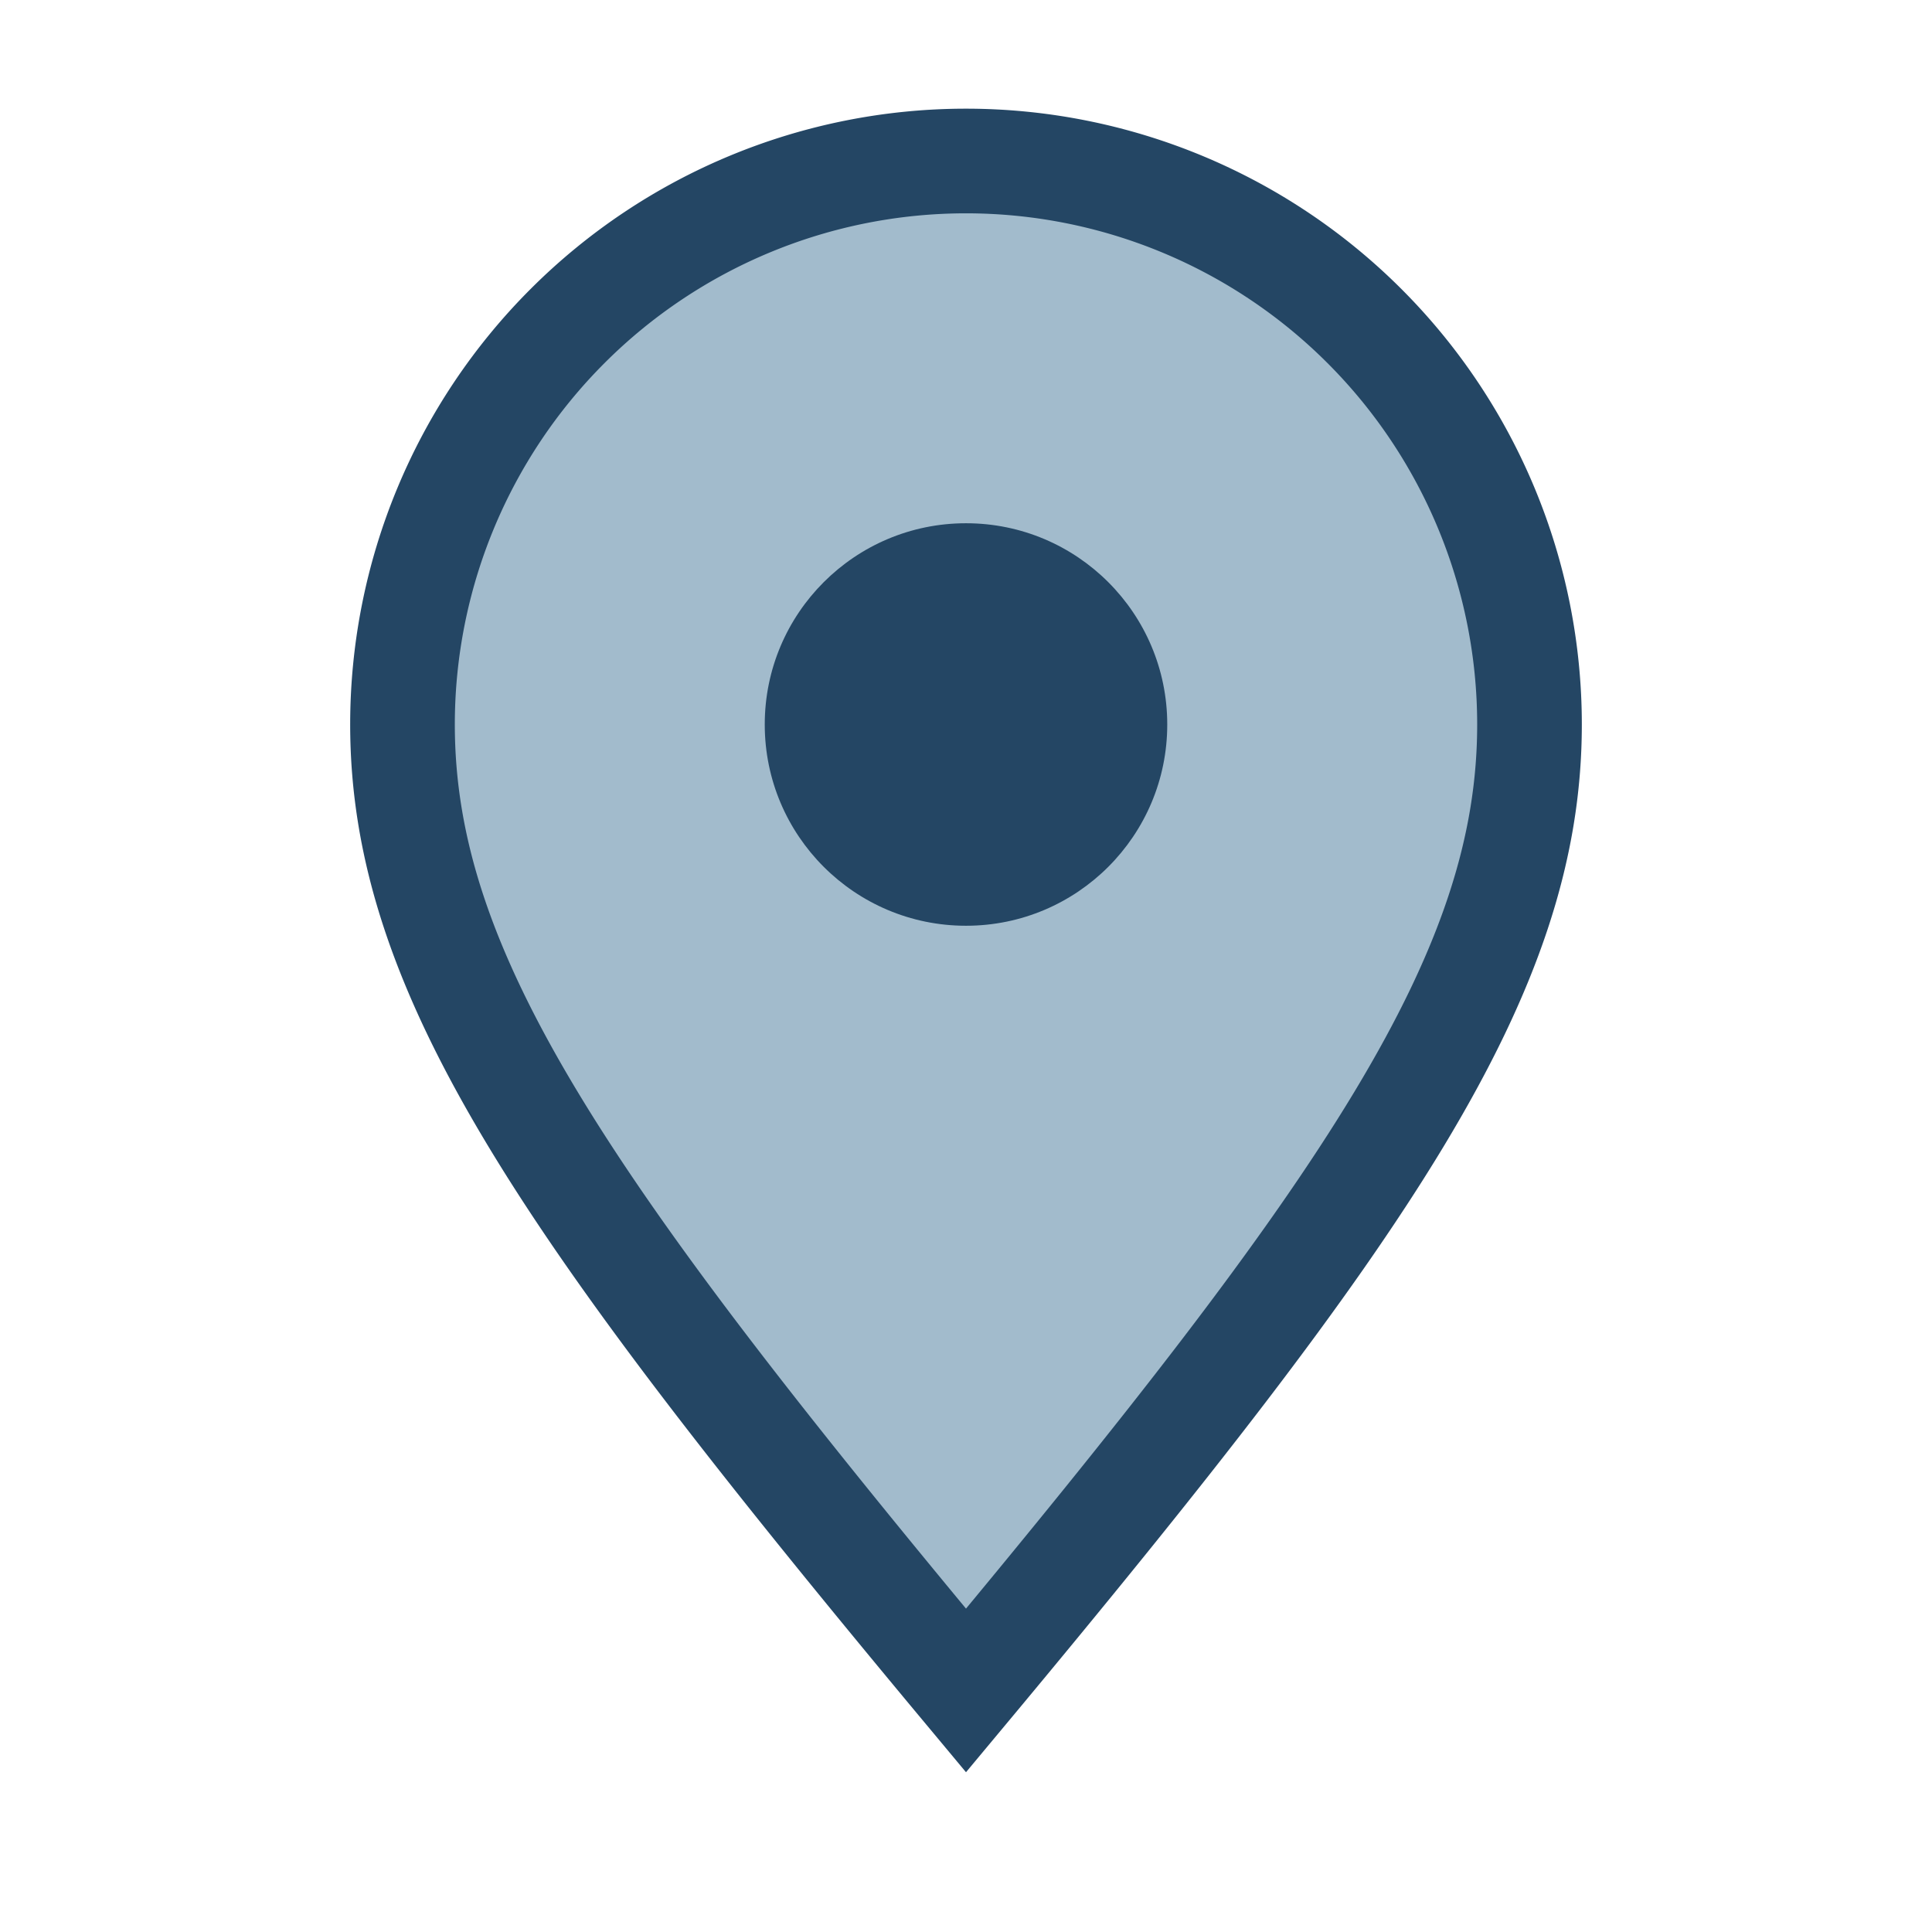
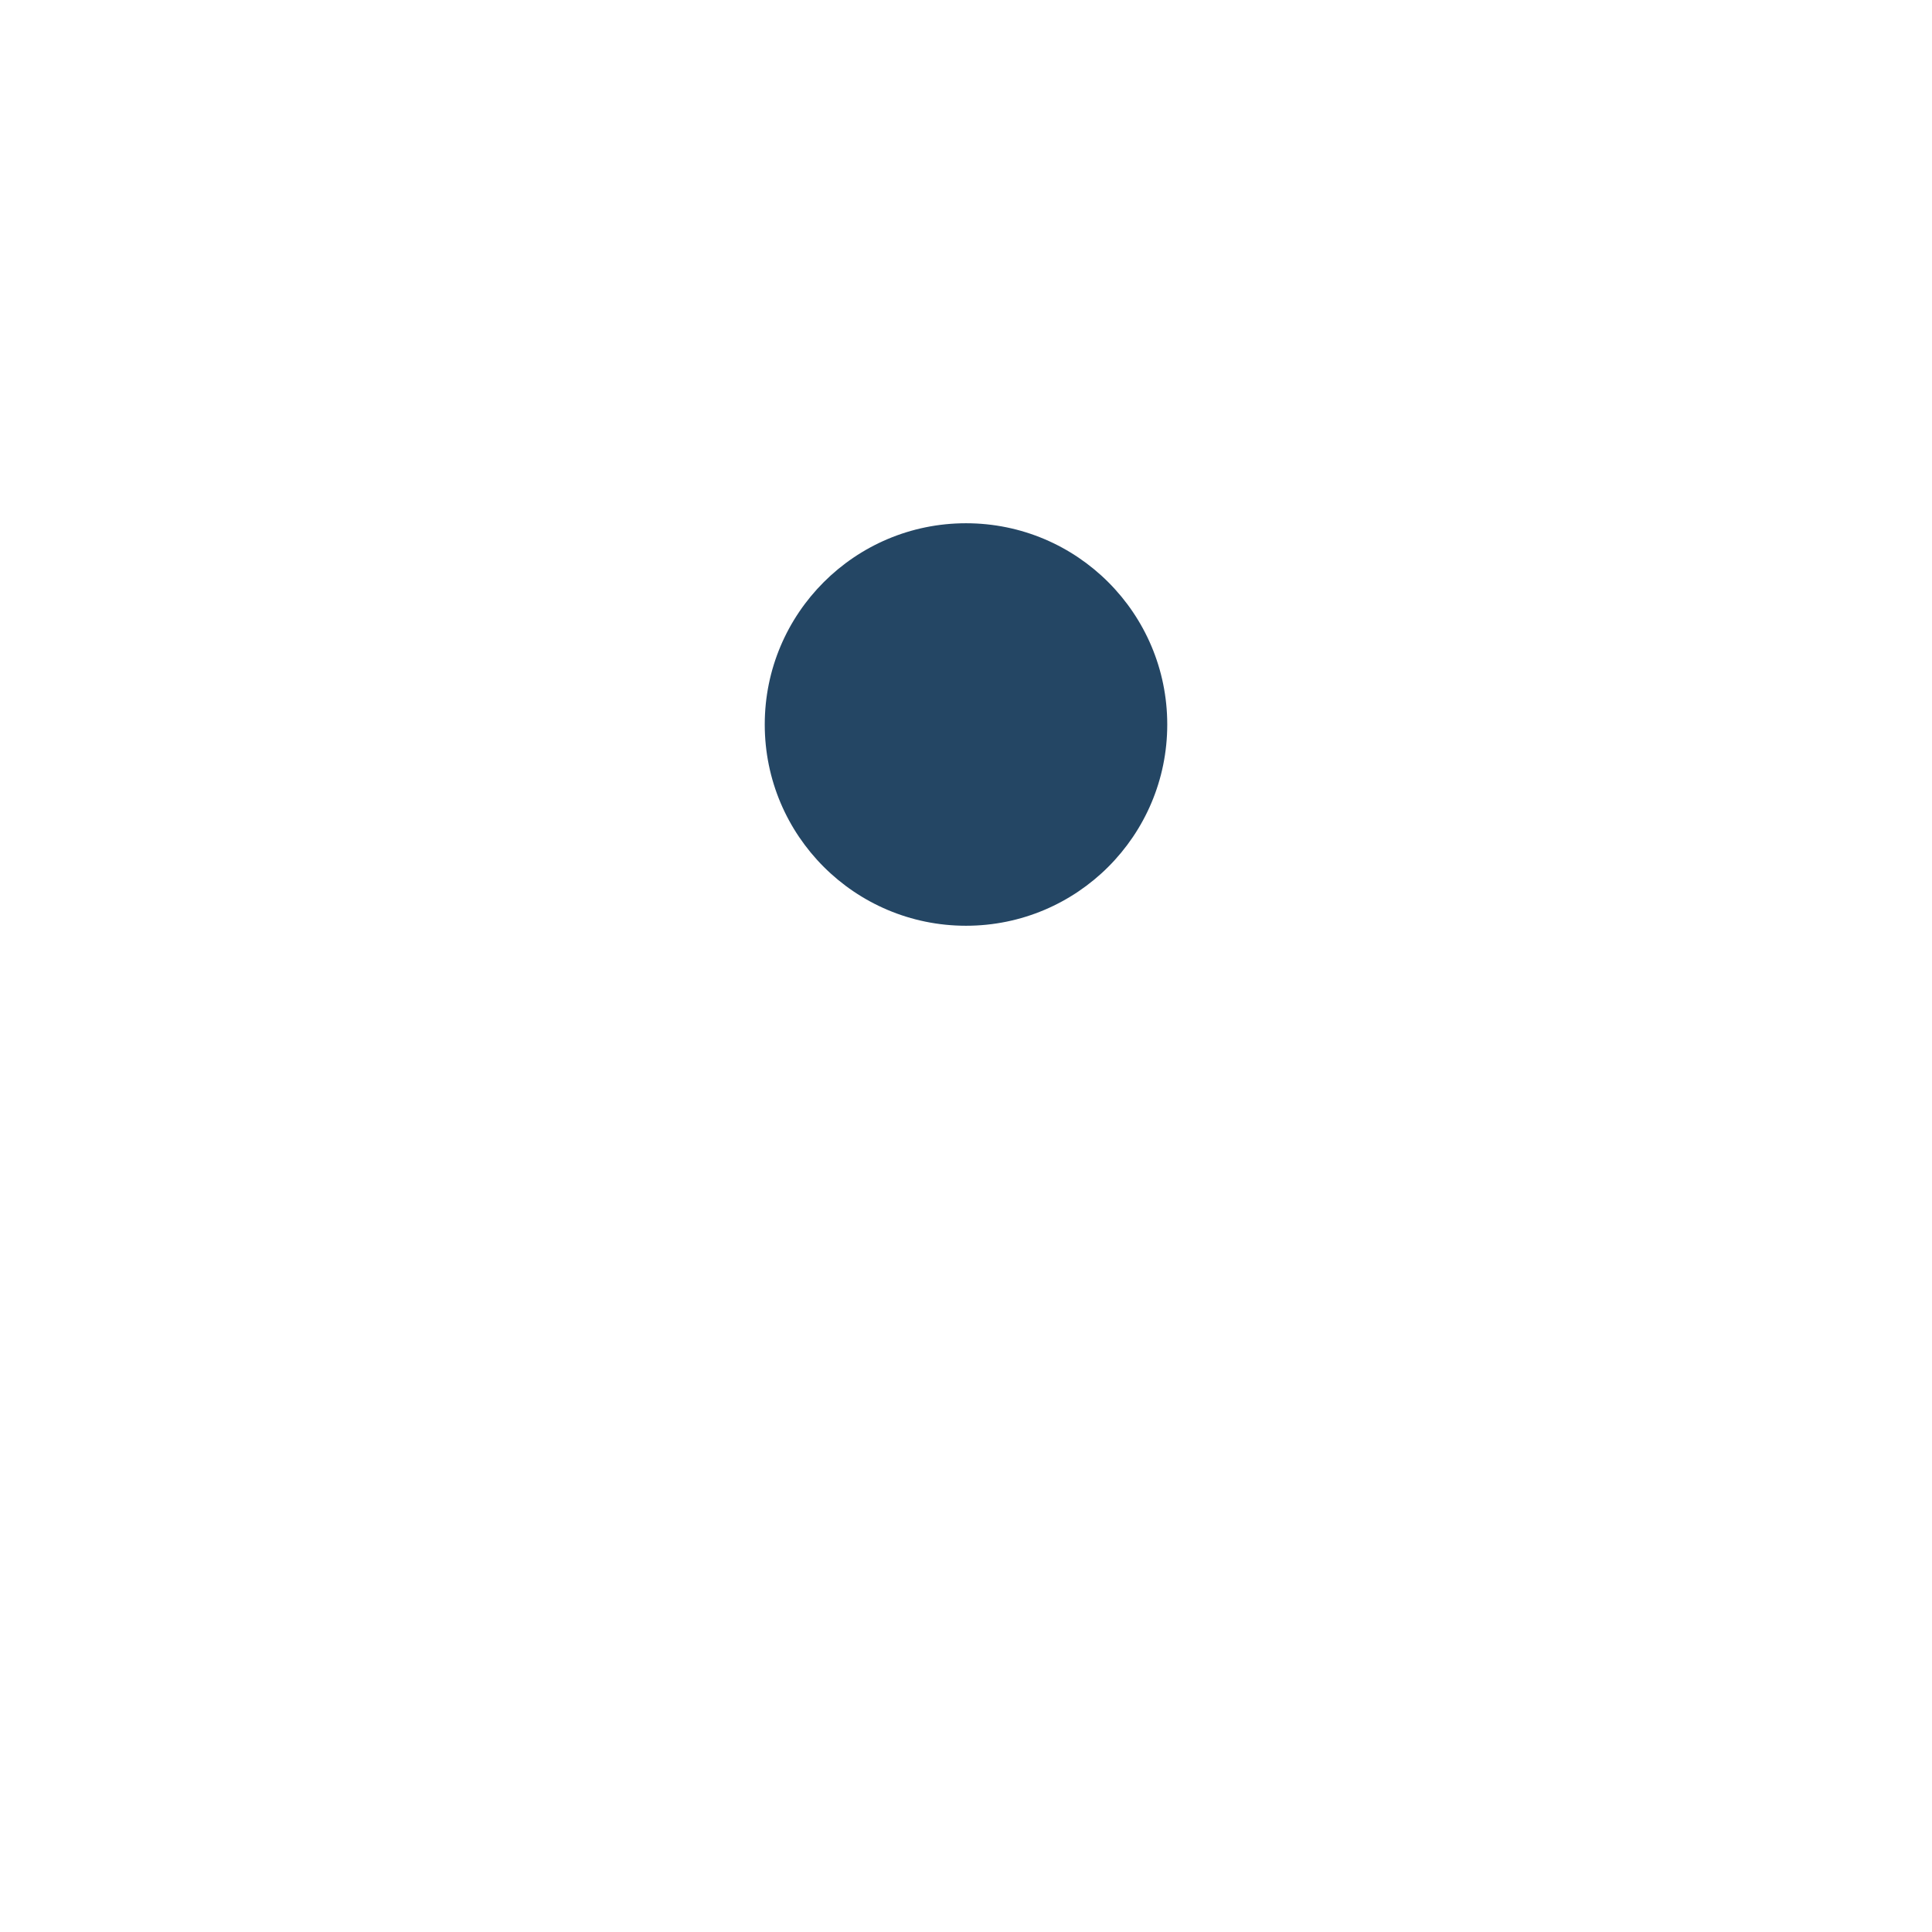
<svg xmlns="http://www.w3.org/2000/svg" width="24" height="24" viewBox="0 0 24 24">
-   <path d="M12 21C7 15 5 12.09 5 9A7 7 0 1 1 19 9c0 3.09-2 6-7 12z" fill="#A2BBCC" stroke="#244664" stroke-width="1.3" />
  <circle cx="12" cy="9" r="2.5" fill="#244664" />
</svg>